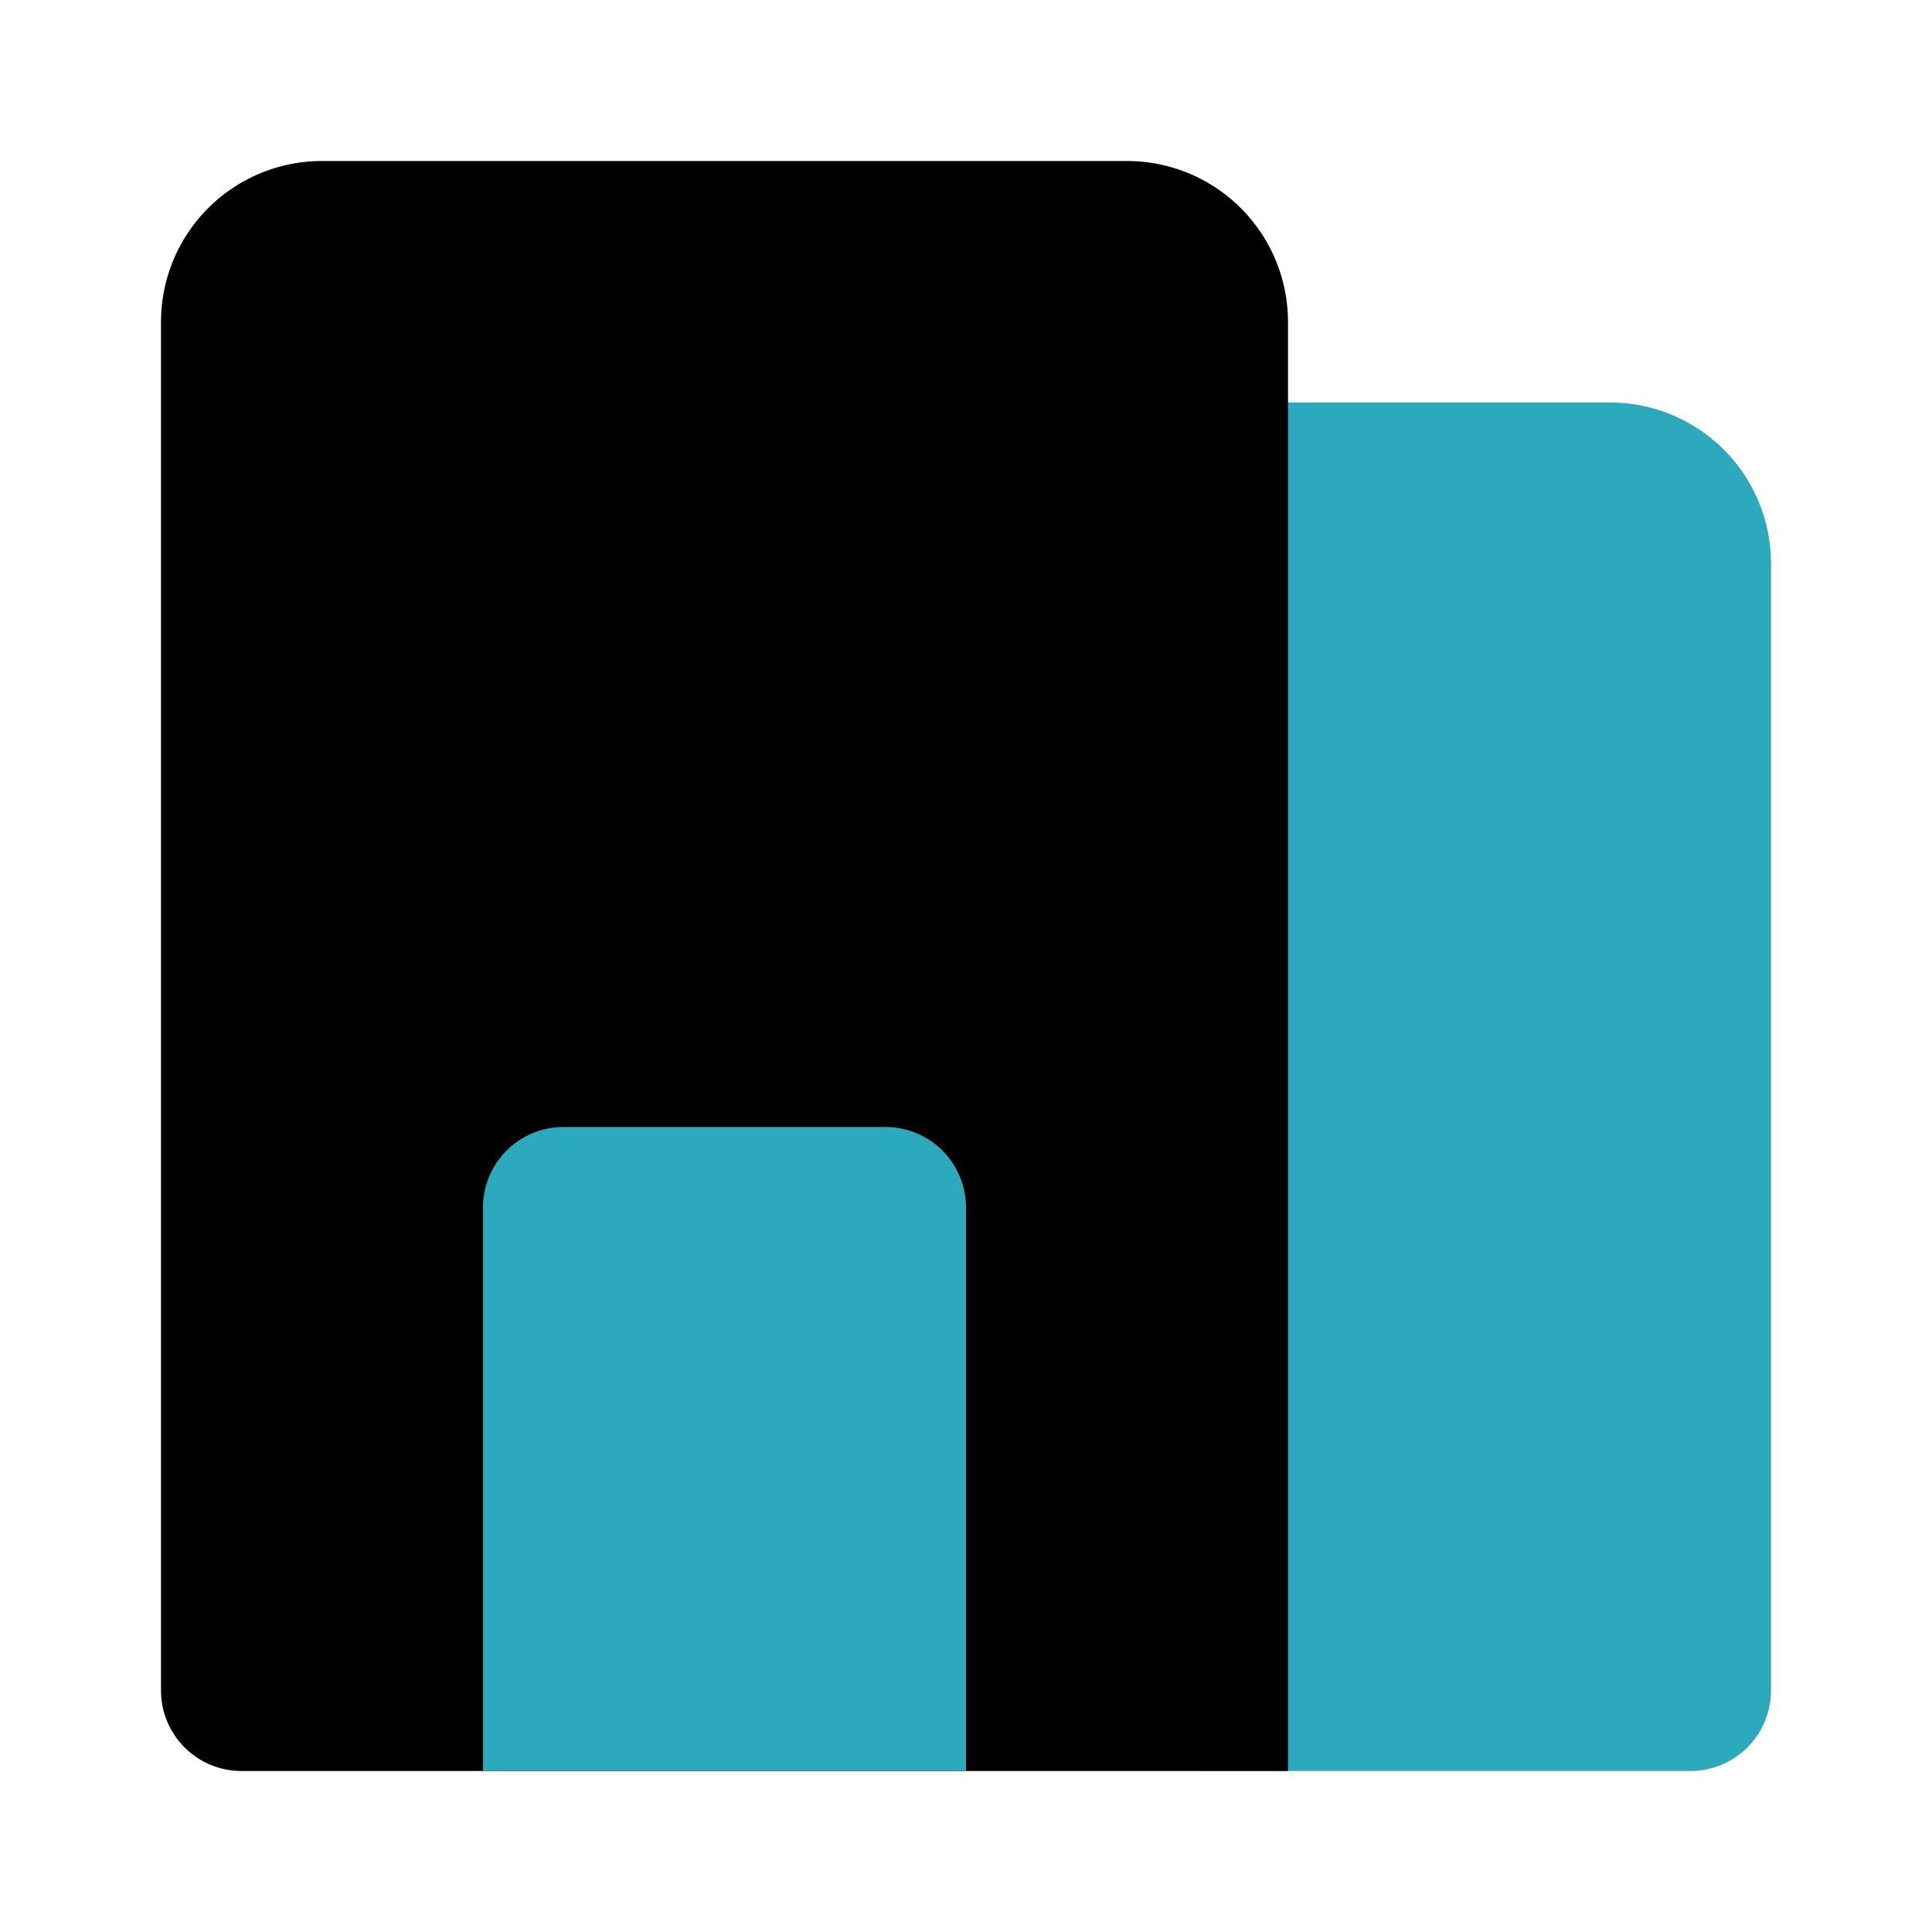
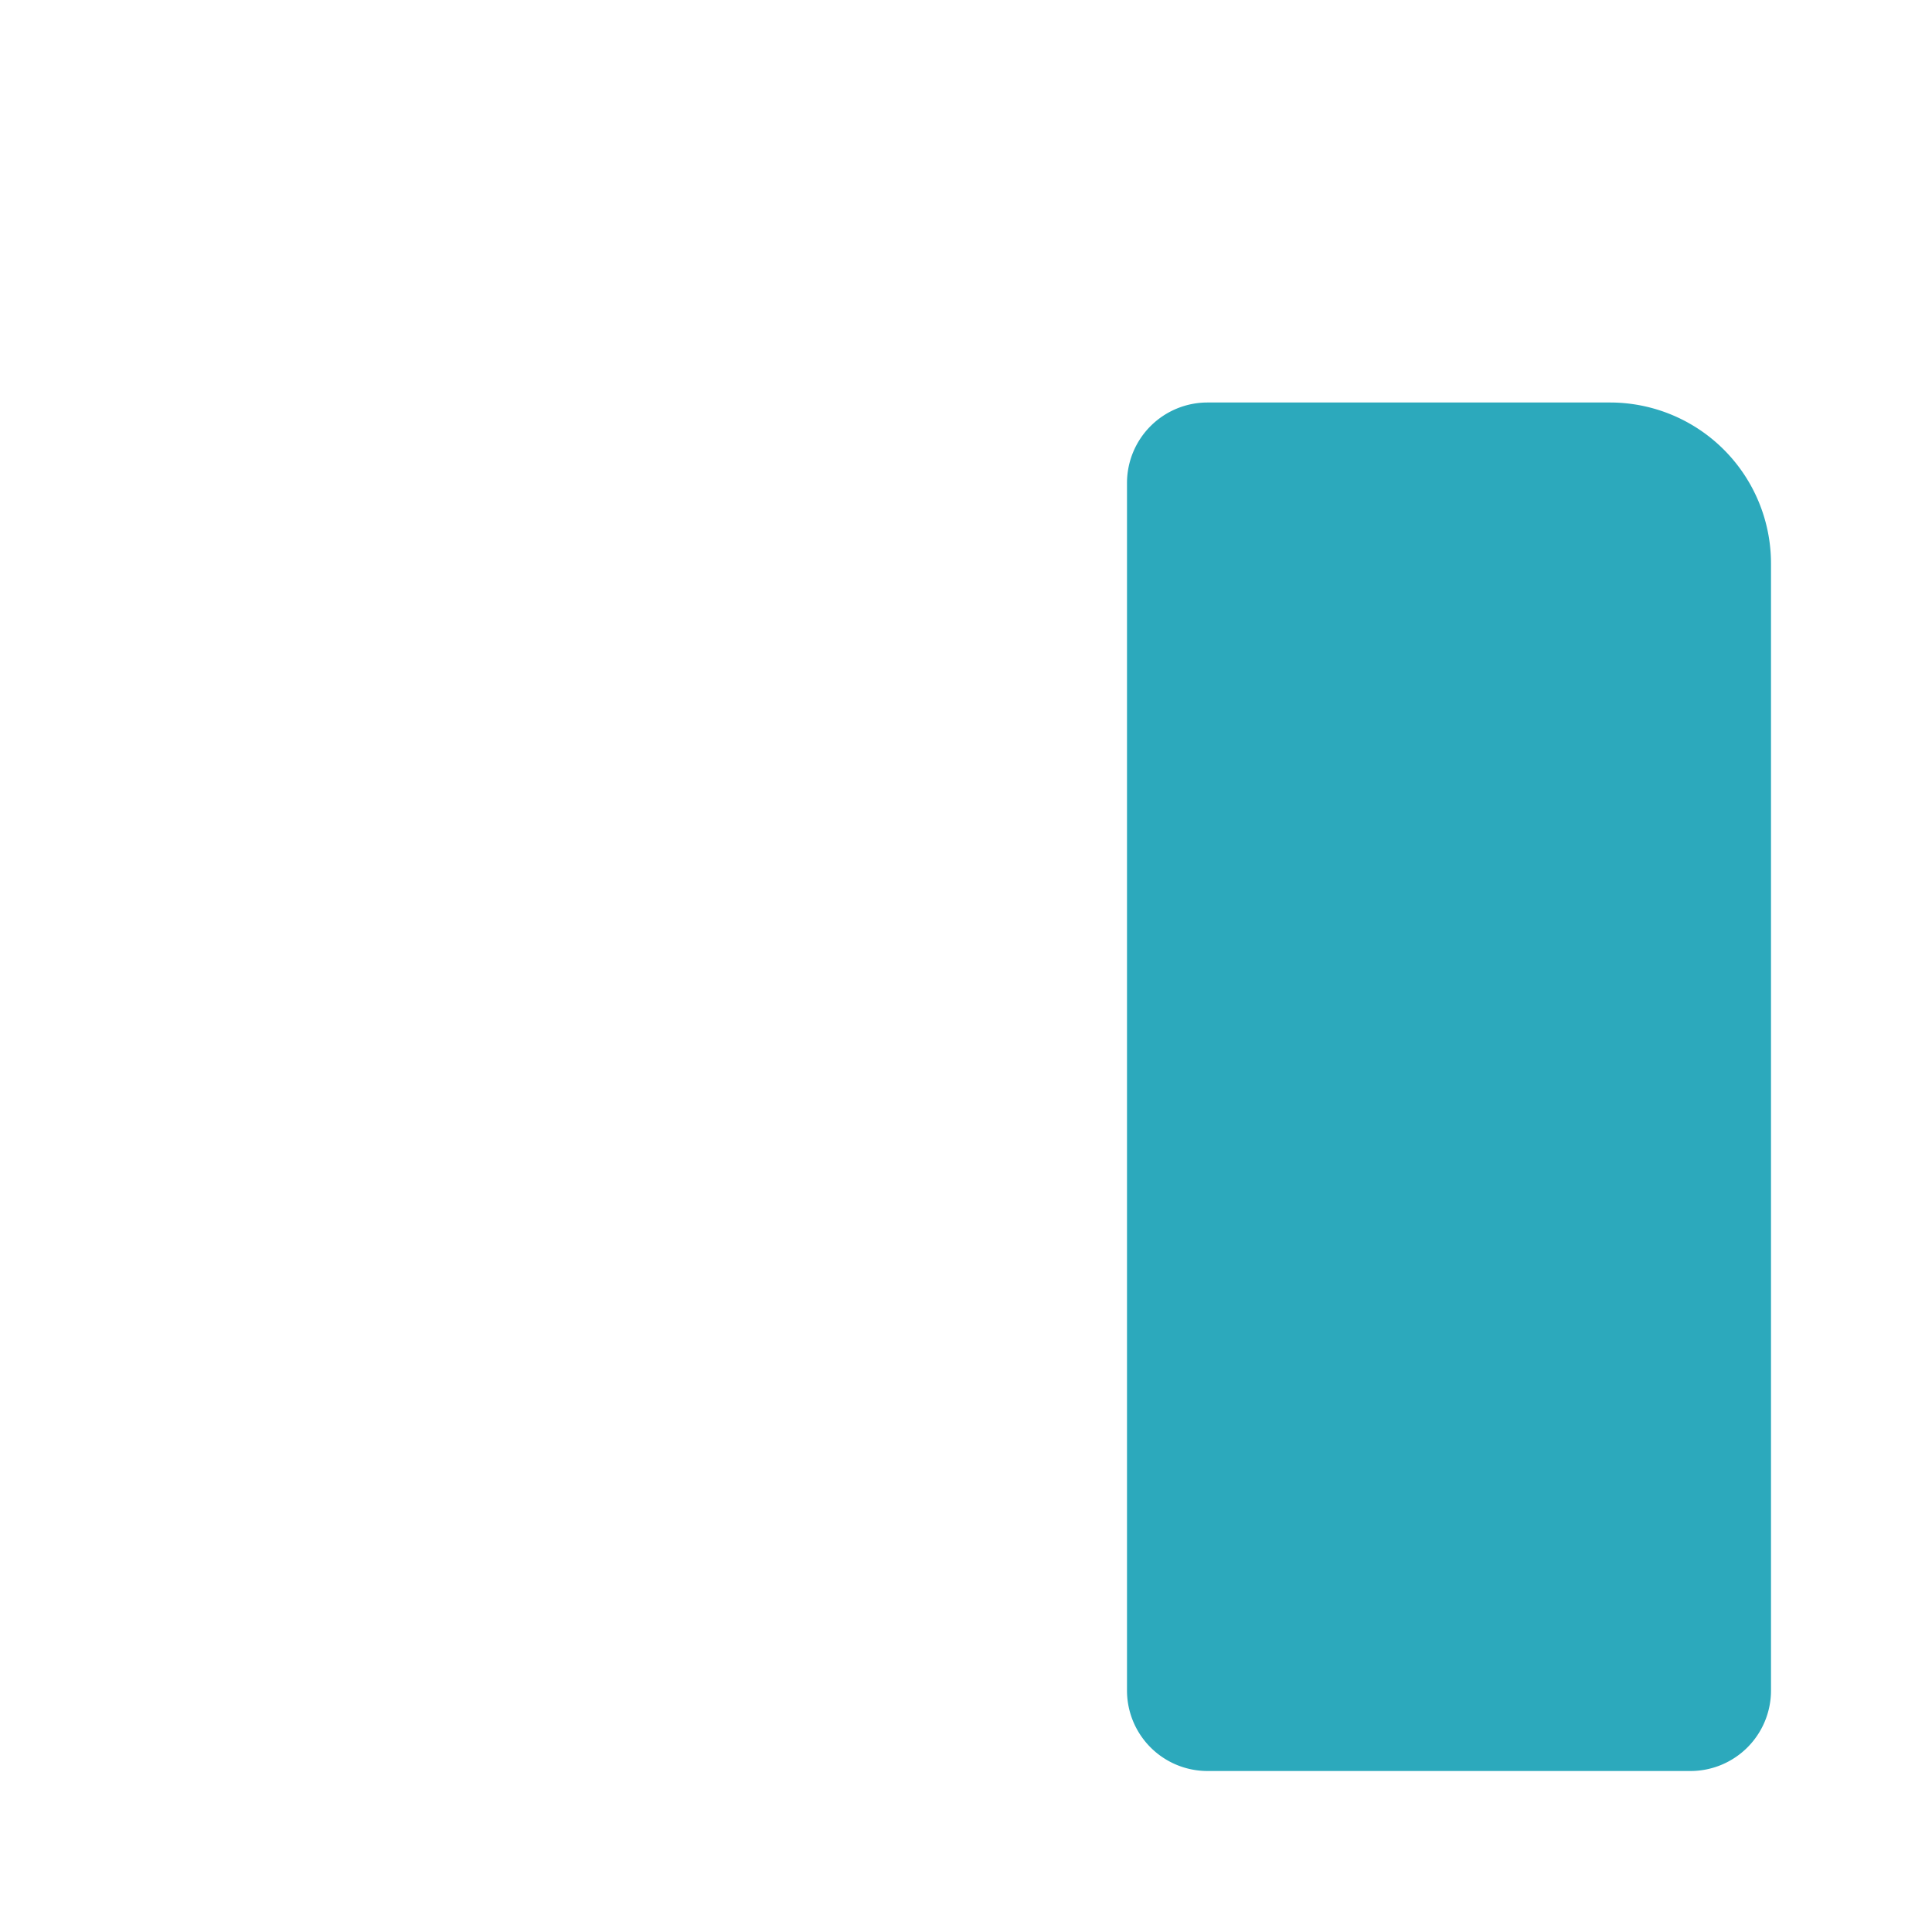
<svg xmlns="http://www.w3.org/2000/svg" fill="#000000" width="800px" height="800px" viewBox="0 0 24 24" id="appartment-3" data-name="Flat Color" class="icon flat-color">
  <path id="secondary" d="M20,5H15a1,1,0,0,0-1,1V21a1,1,0,0,0,1,1h6a1,1,0,0,0,1-1V7A2,2,0,0,0,20,5Z" style="fill: rgb(44, 169, 188);" />
-   <path id="primary" d="M14,2H4A2,2,0,0,0,2,4V21a1,1,0,0,0,1,1H16V4A2,2,0,0,0,14,2Z" style="fill: rgb(0, 0, 0);" />
-   <path id="secondary-2" data-name="secondary" d="M11,14H7a1,1,0,0,0-1,1v7h6V15A1,1,0,0,0,11,14Z" style="fill: rgb(44, 169, 188);" />
</svg>